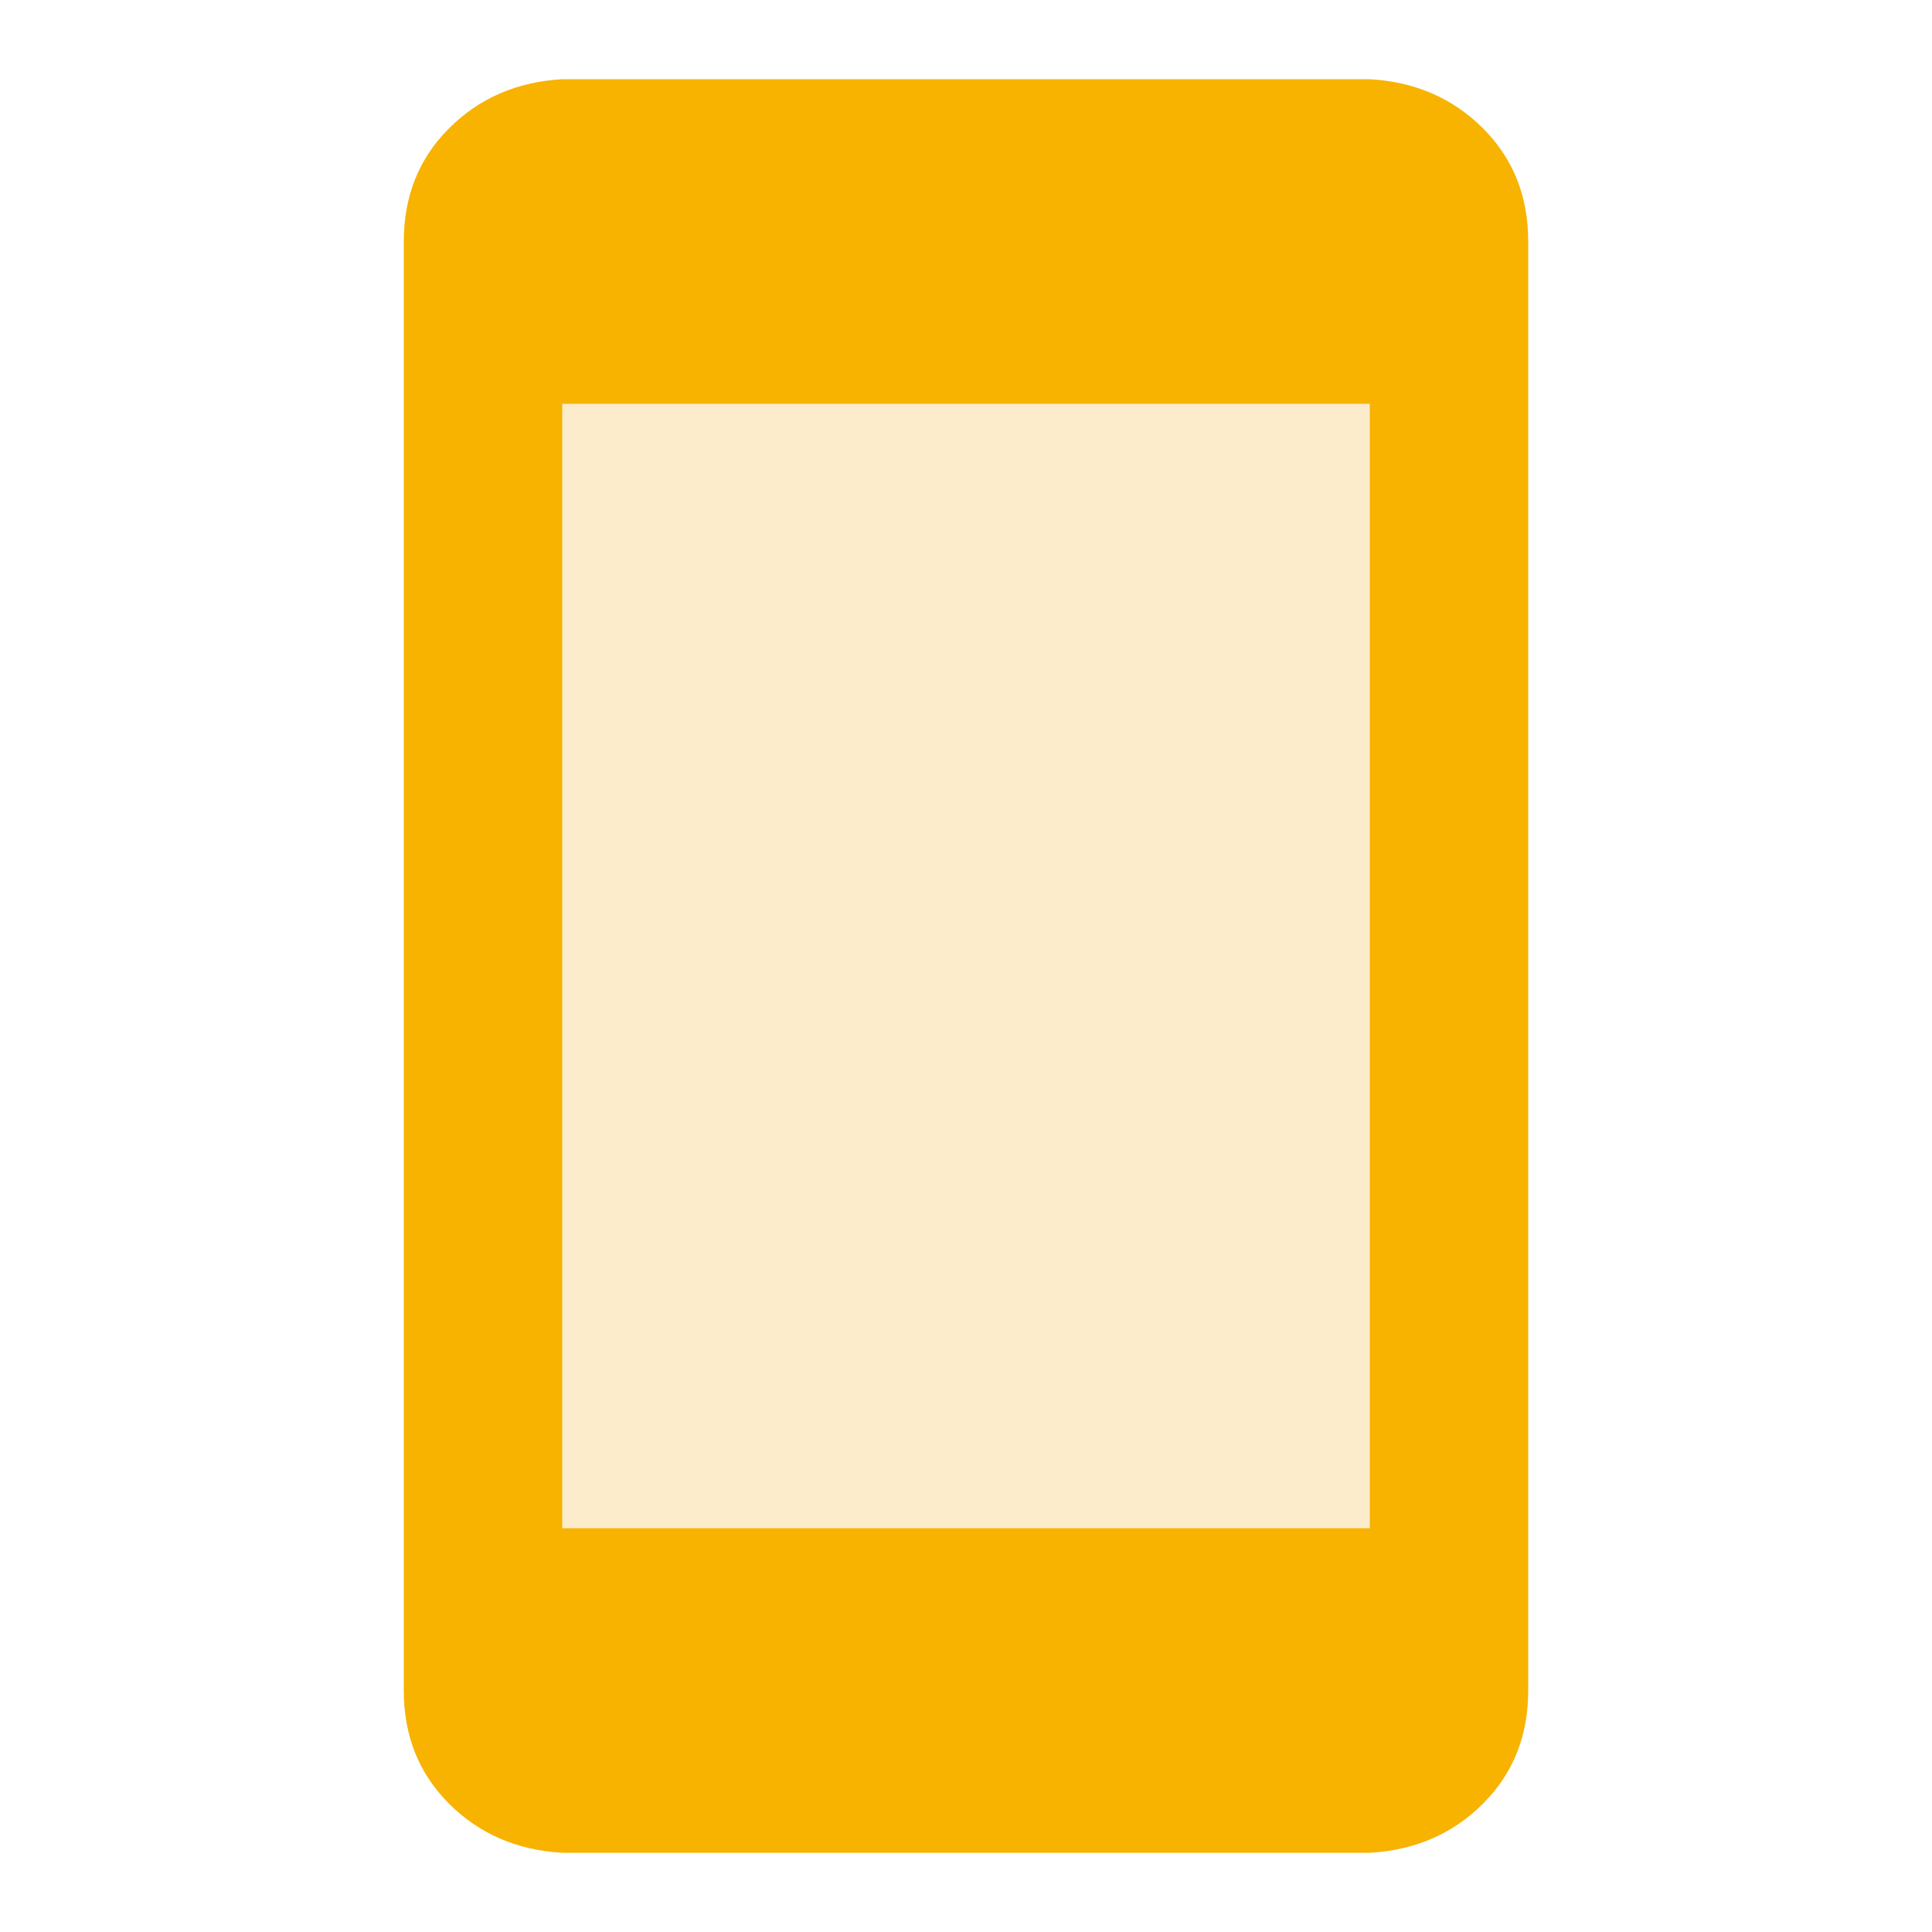
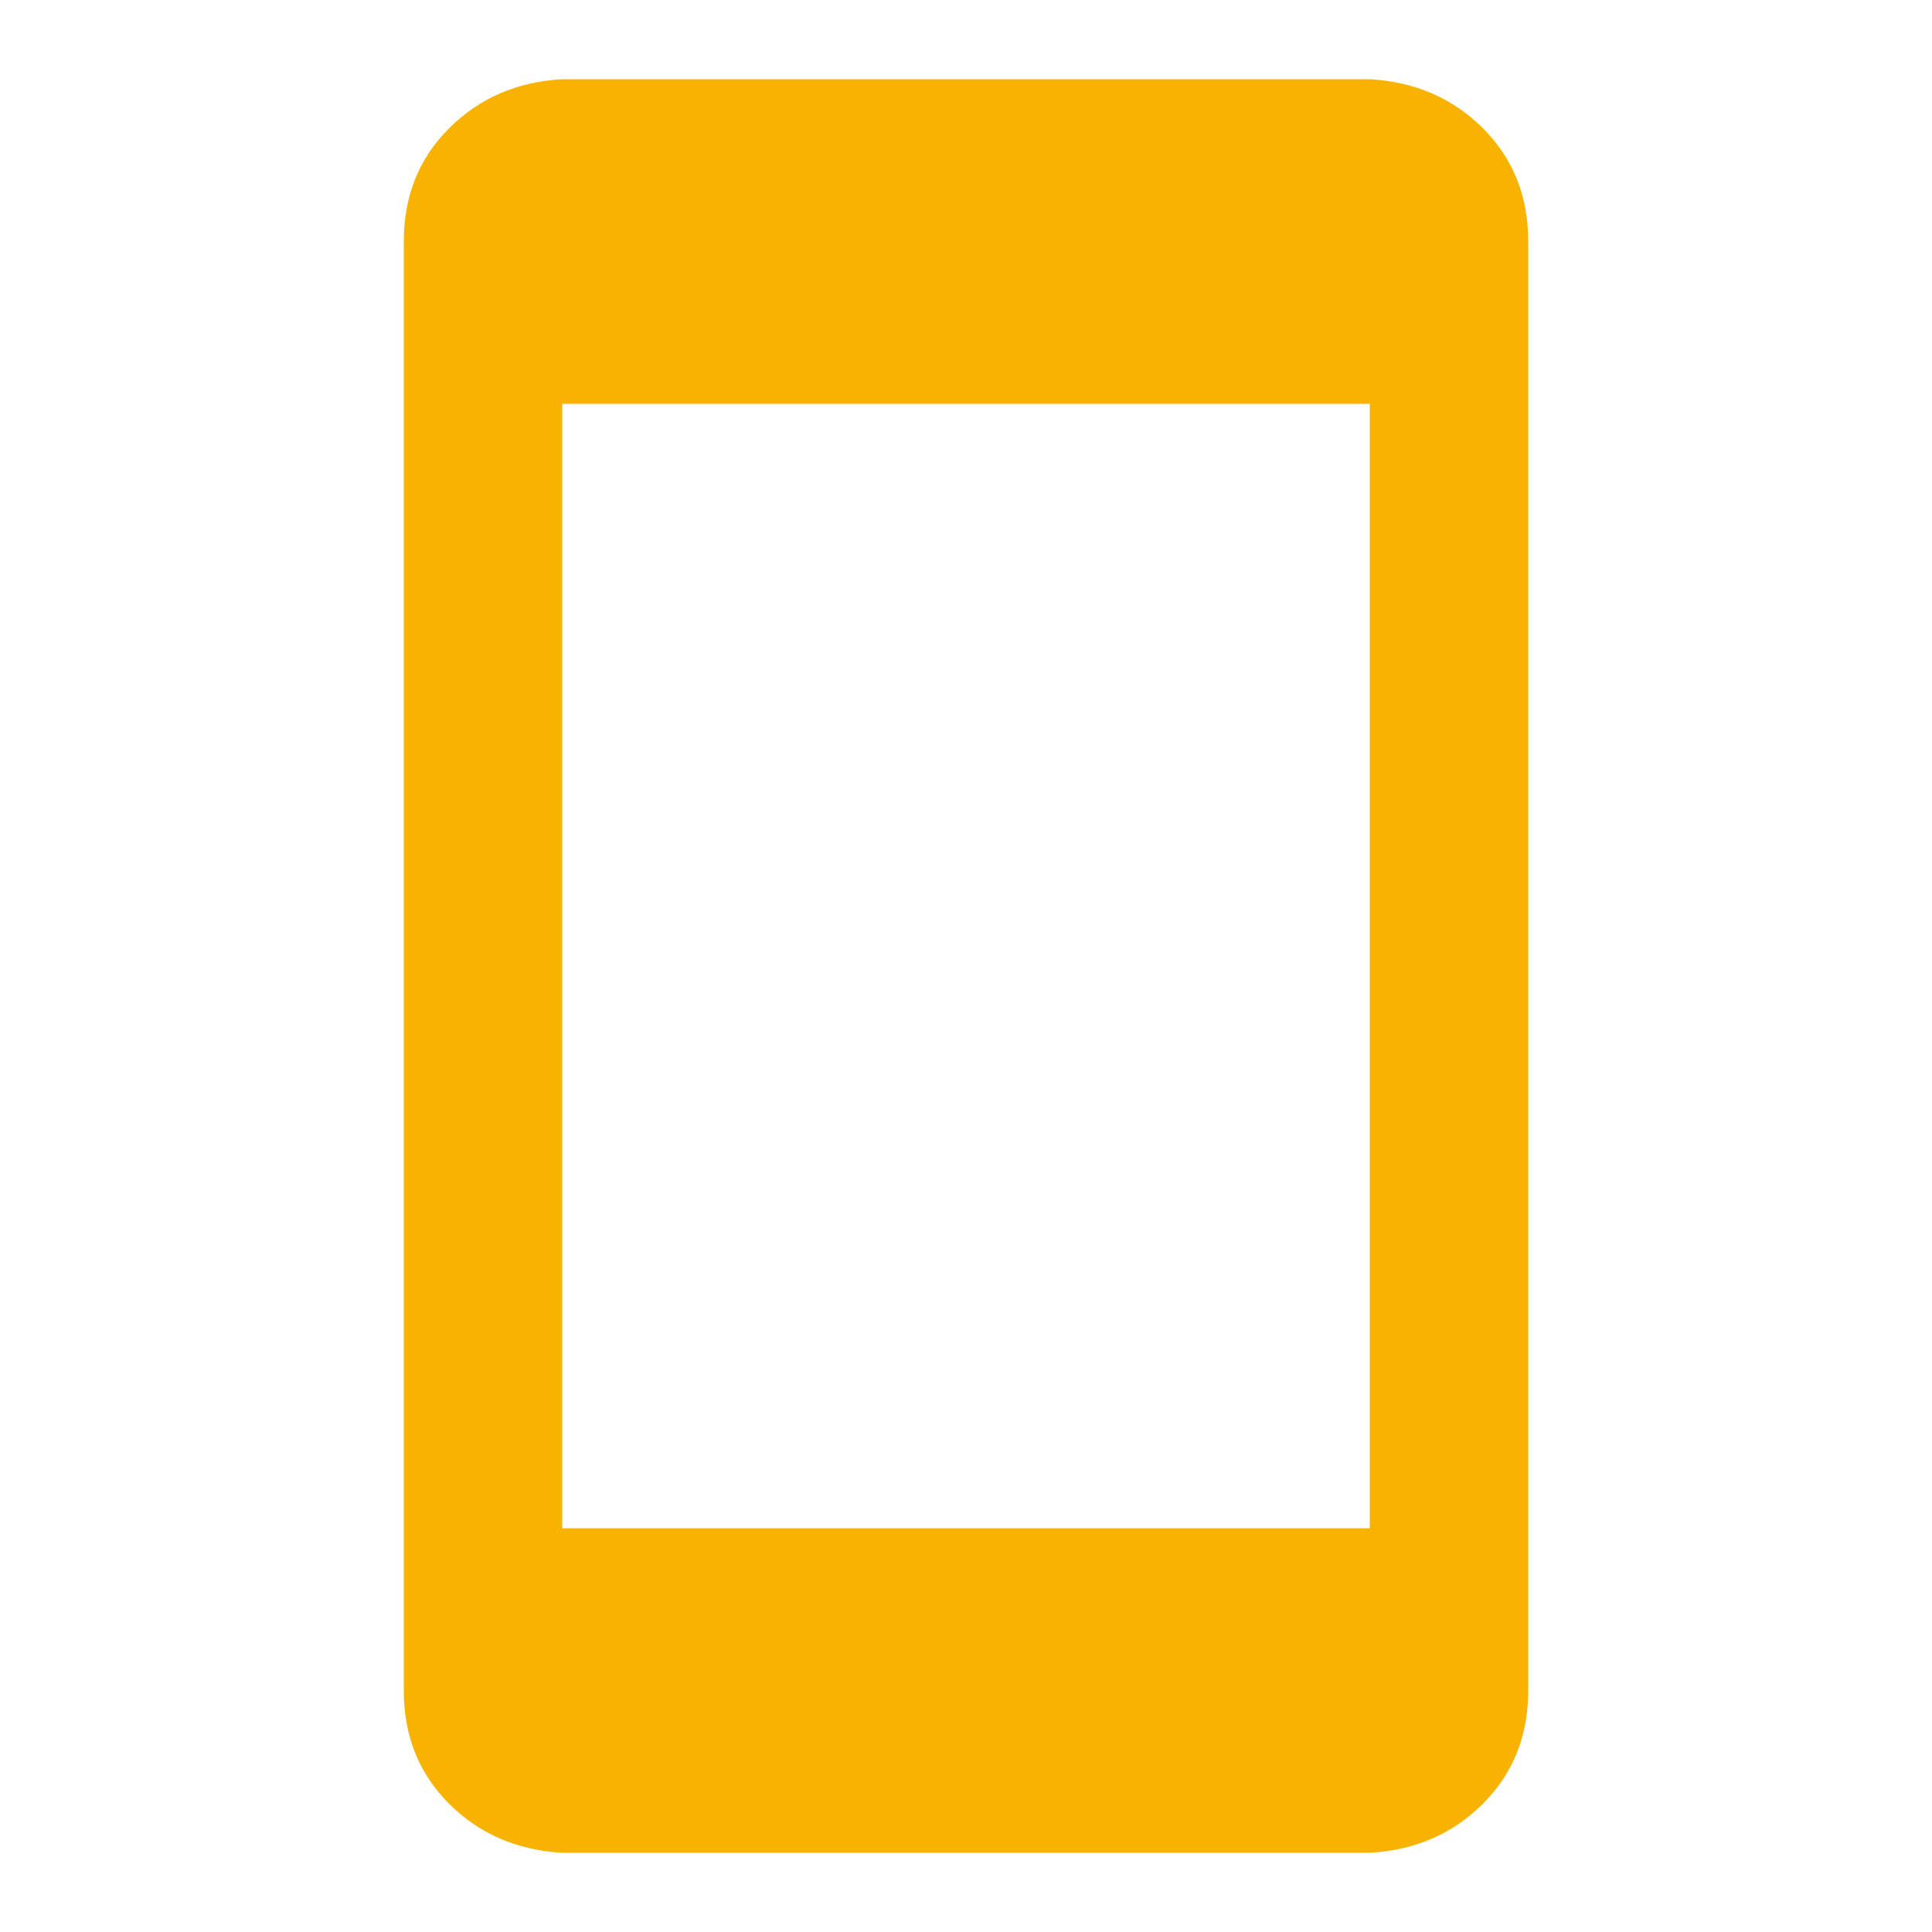
<svg xmlns="http://www.w3.org/2000/svg" width="24" height="24">
  <g fill="none" fill-rule="evenodd">
-     <path fill="#F6A000" fill-rule="nonzero" opacity=".2" d="M6 4h12v16H6z" />
    <path fill="#F7B300" d="M17.016 18.984V5.016H6.984v13.968h10.032zm0-18c.562.032 1.03.235 1.406.61.375.375.562.843.562 1.406v18c0 .563-.187 1.031-.562 1.406-.375.375-.844.578-1.406.61H6.984c-.562-.032-1.03-.235-1.406-.61-.375-.375-.562-.843-.562-1.406V3c0-.563.187-1.031.562-1.406.375-.375.844-.578 1.406-.61h10.032z" />
  </g>
</svg>